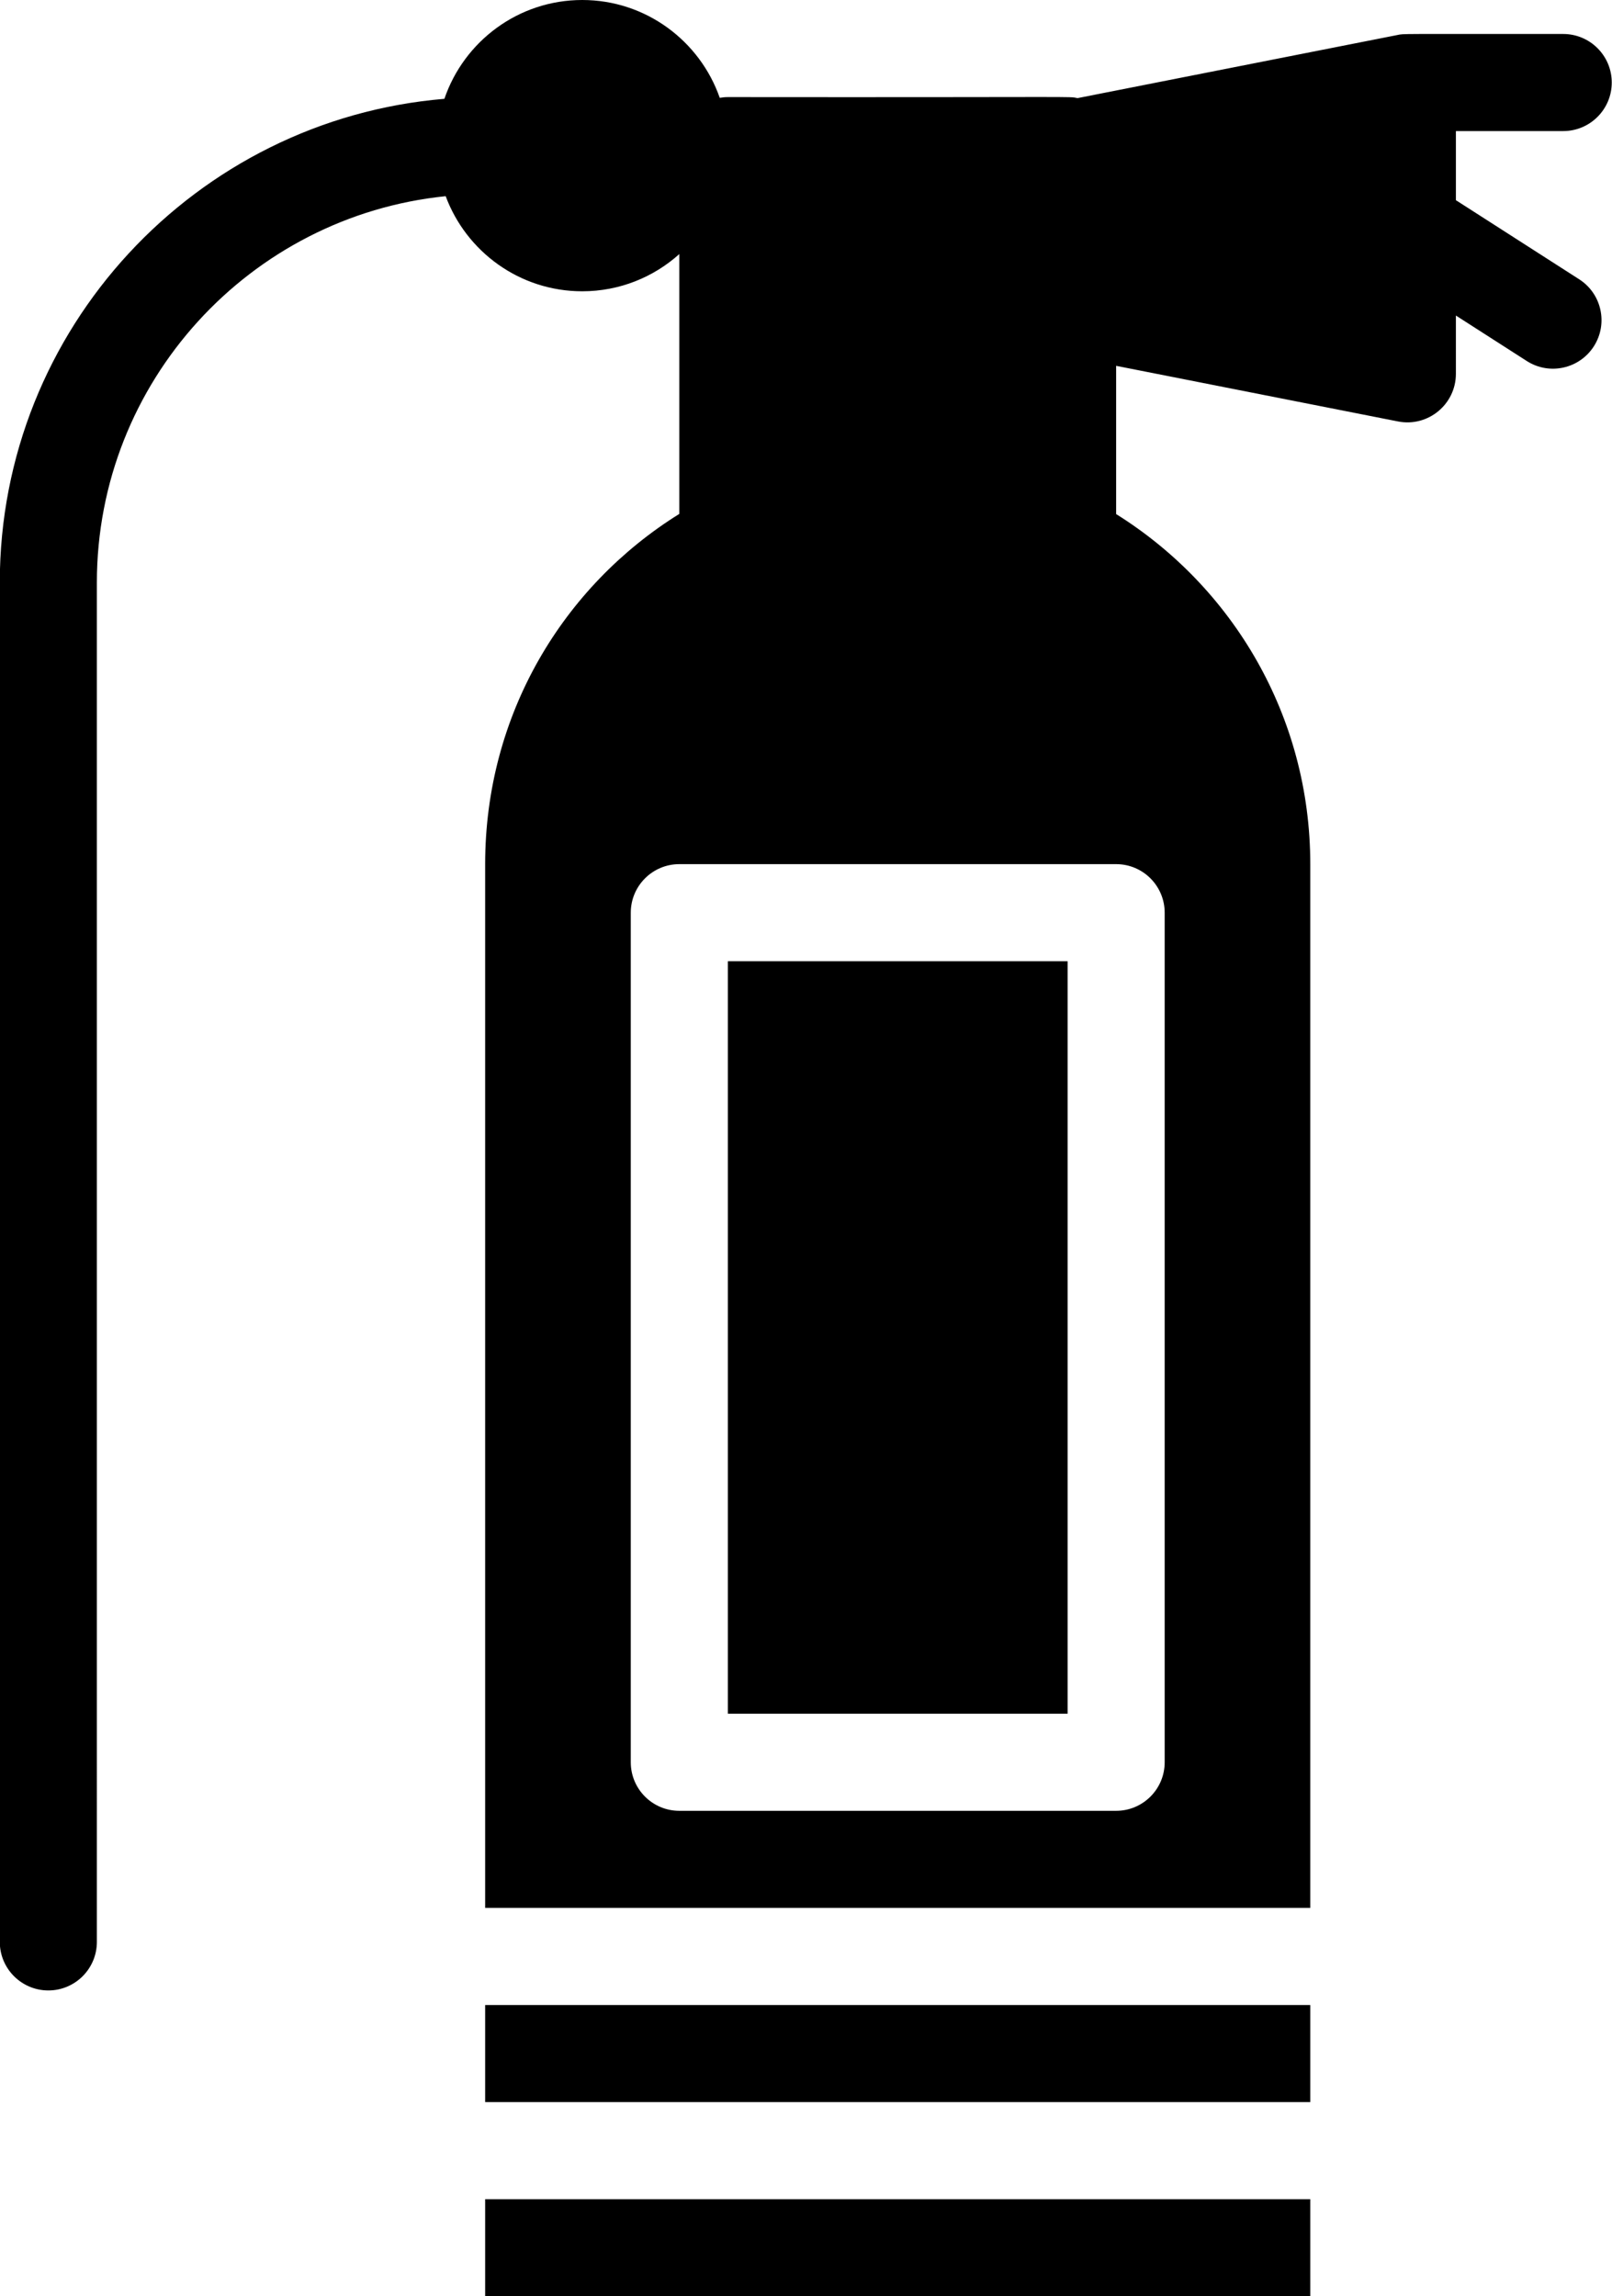
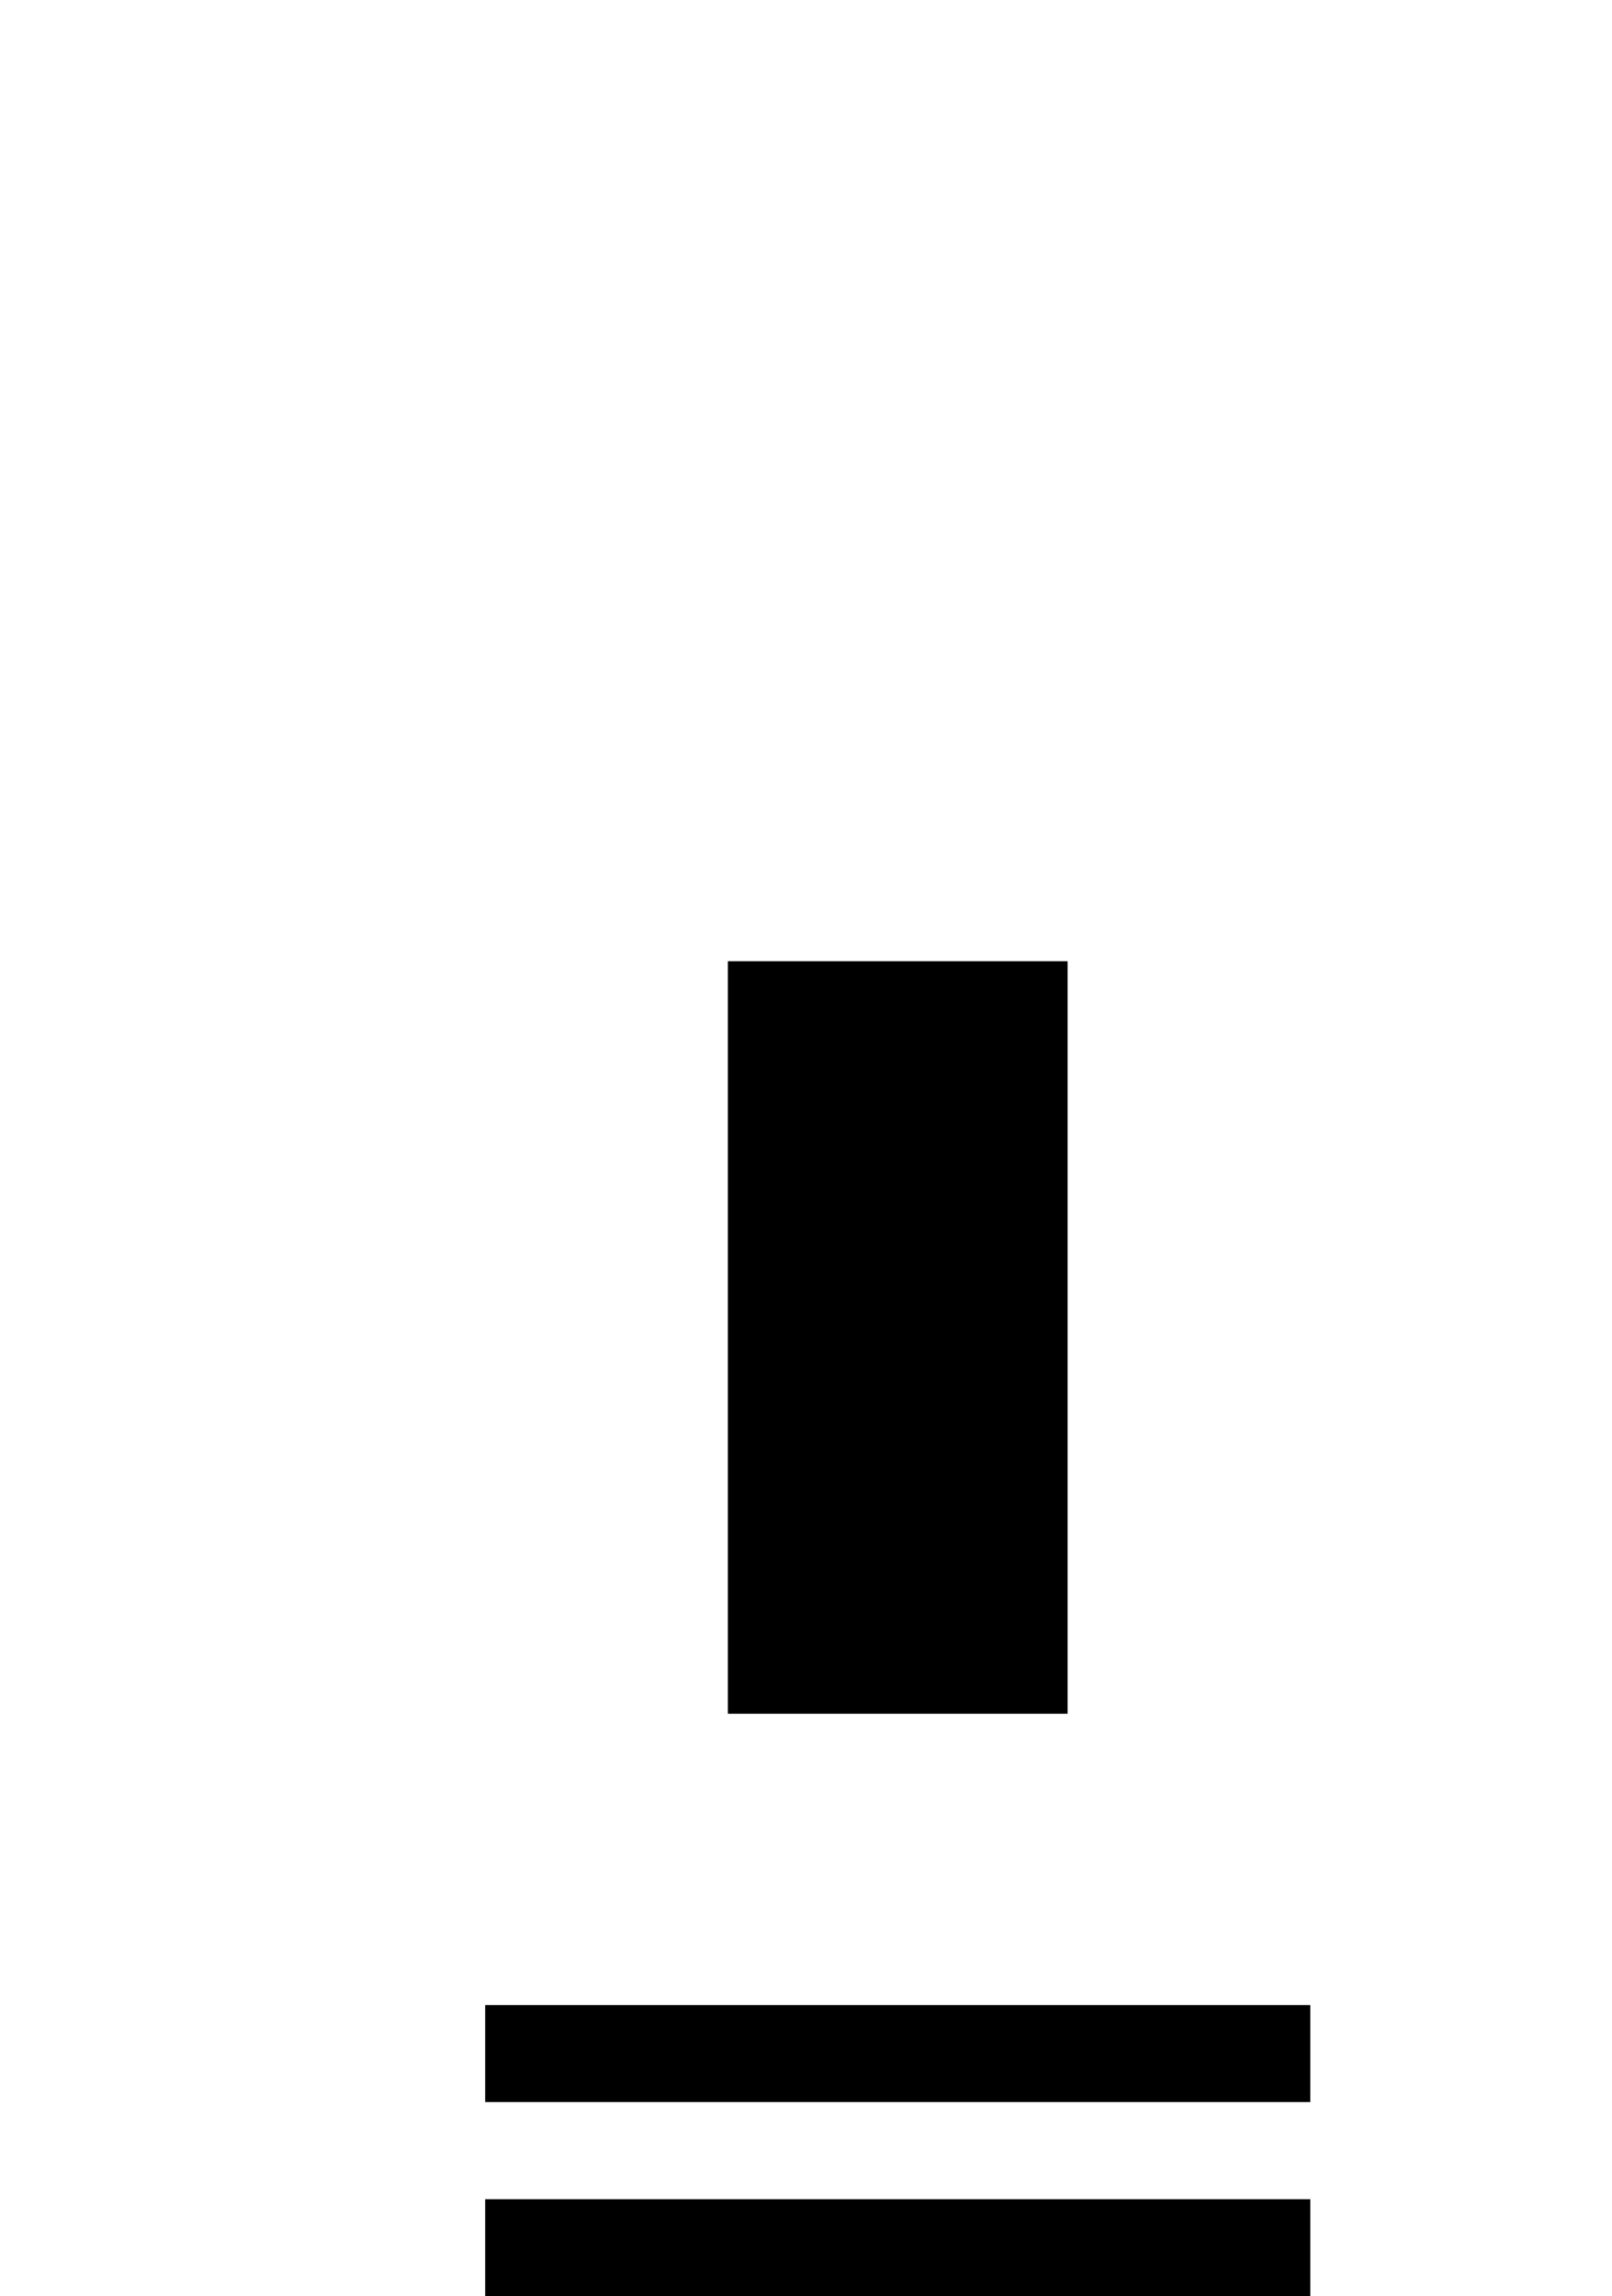
<svg xmlns="http://www.w3.org/2000/svg" height="510.0" preserveAspectRatio="xMidYMid meet" version="1.0" viewBox="77.0 1.0 358.1 510.0" width="358.1" zoomAndPan="magnify">
  <g>
    <g>
      <g id="change1_1">
        <path d="M184.777 446.307H368.075V467.871H184.777z" />
        <path d="M184.777 489.436H368.075V511H184.777z" />
        <path d="M238.688 214.488H314.164V381.613H238.688z" />
-         <path d="M427.808,63.027l-27.386-17.566V30.112h23.841c5.954,0,10.782-4.828,10.782-10.782s-4.828-10.782-10.782-10.782 c-37.413,0.017-35.279-0.092-36.833,0.228l-71.056,14.017c-2.076-0.433,1.884-0.146-77.685-0.228c-0.615,0-1.213,0.063-1.8,0.162 C232.483,10.093,220.458,1,206.342,1c-14.199,0-26.281,9.2-30.622,21.948c-55.231,4.616-98.765,51.035-98.765,107.438V432.29 c0,5.954,4.828,10.782,10.782,10.782s10.782-4.828,10.782-10.782V130.387c0-44.603,34.028-81.406,77.487-85.814 c4.574,12.319,16.445,21.121,30.335,21.121c8.278,0,15.837-3.129,21.564-8.263v57.707c-25.742,16.02-43.129,44.488-43.129,77.786 v231.818h183.298V192.924c0-32.911-17.272-61.596-43.129-77.75V82.251l62.607,12.35c6.671,1.316,12.869-3.8,12.869-10.578V71.08 l15.743,10.098c5.045,3.236,11.705,1.724,14.897-3.254C434.278,72.911,432.82,66.242,427.808,63.027z M335.729,203.706v188.689 c0,5.954-4.828,10.782-10.782,10.782h-97.04c-5.954,0-10.782-4.828-10.782-10.782V203.706c0-5.954,4.828-10.782,10.782-10.782 h97.04C330.901,192.924,335.729,197.752,335.729,203.706z" />
      </g>
    </g>
  </g>
</svg>